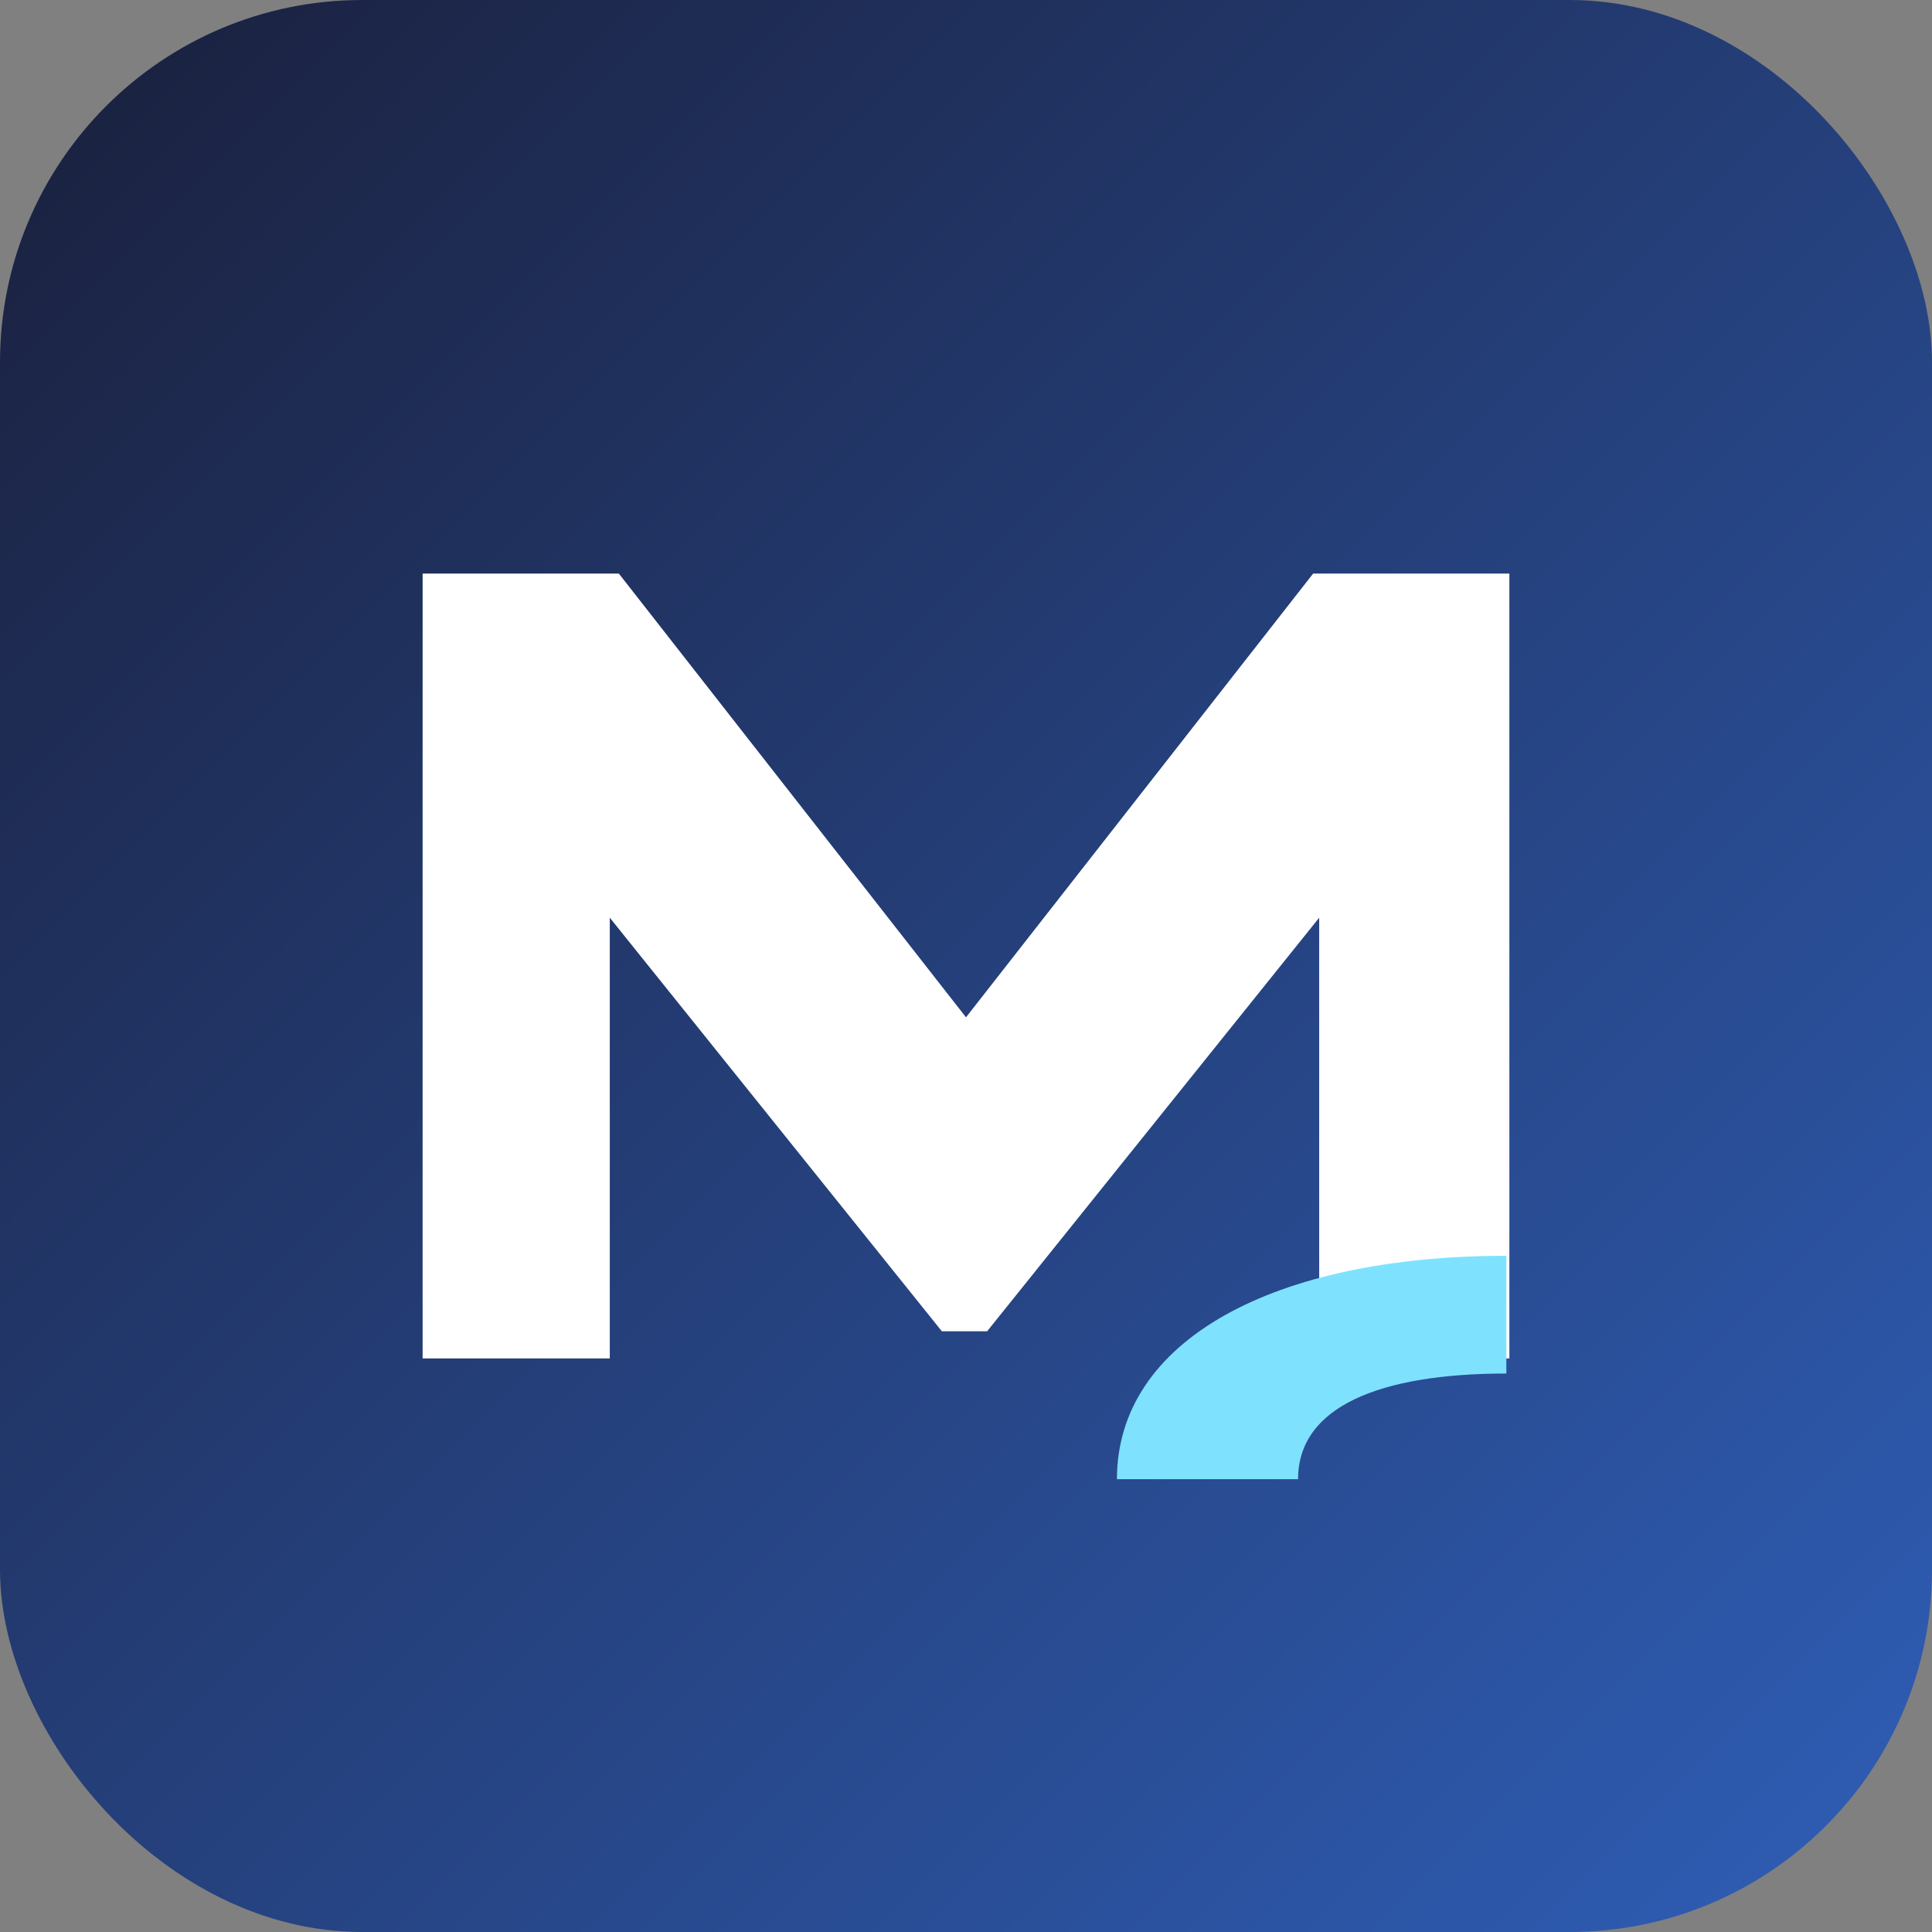
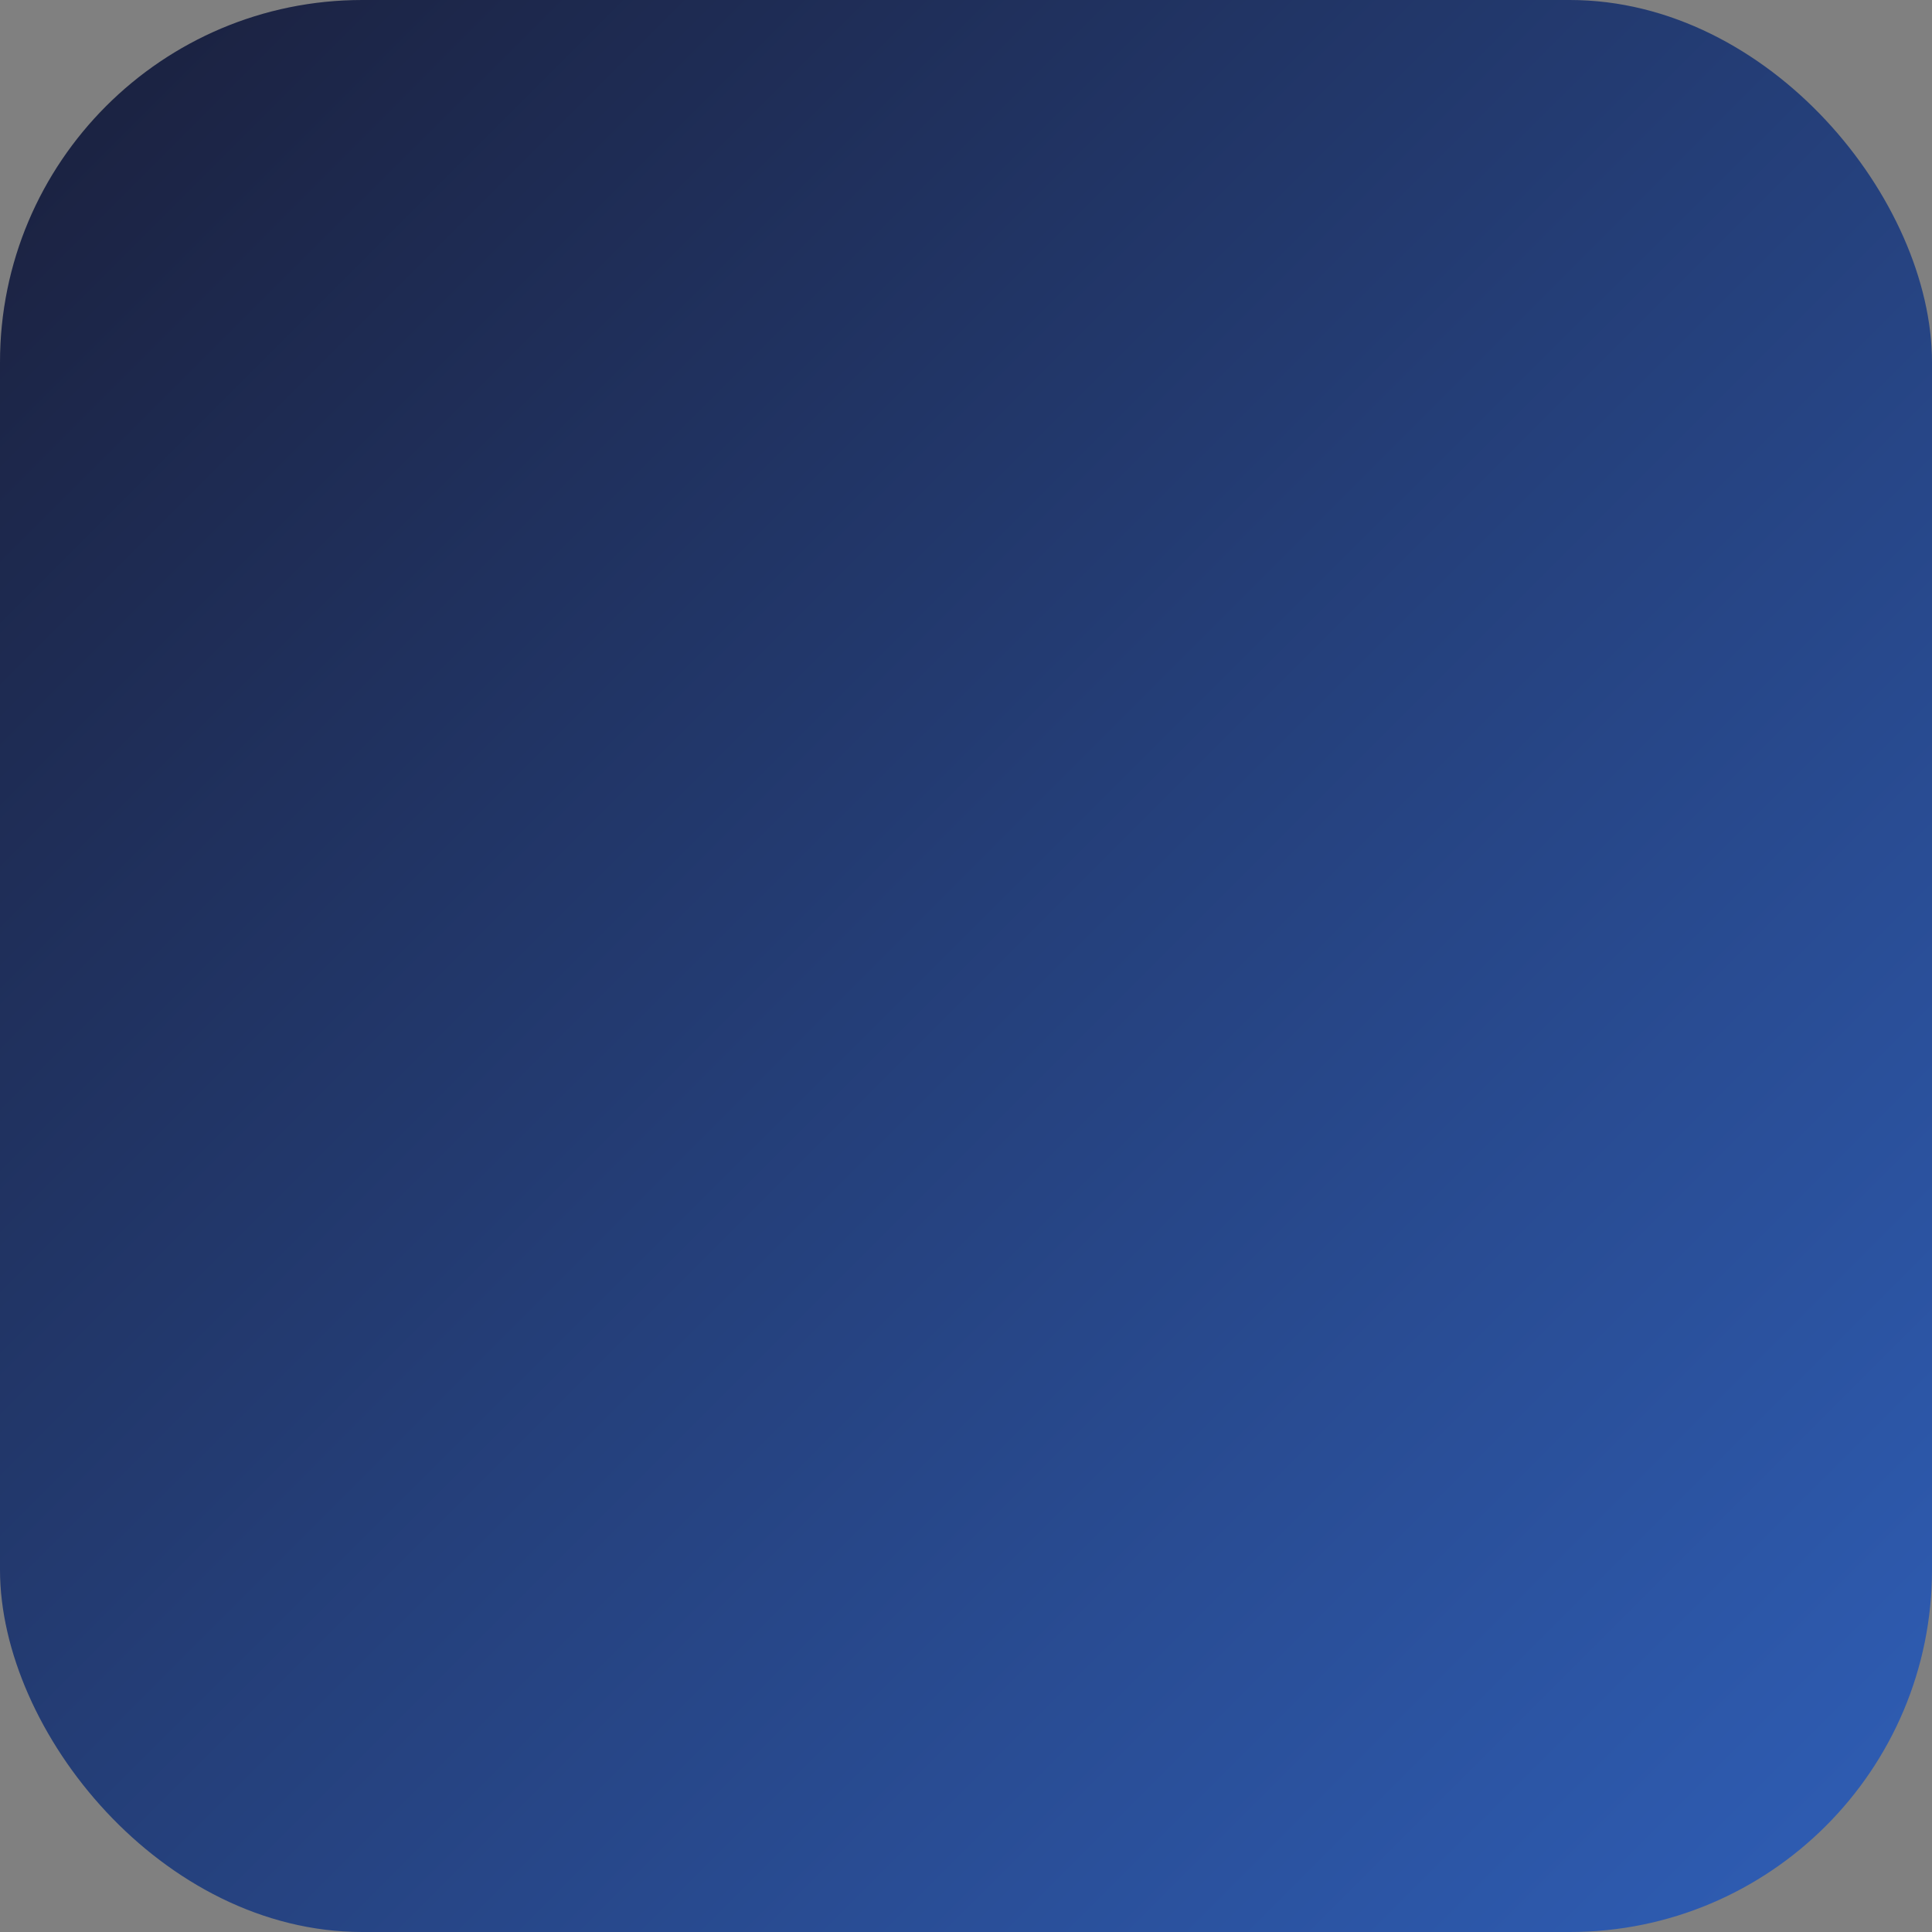
<svg xmlns="http://www.w3.org/2000/svg" viewBox="0 0 64 64" role="img" aria-label="Manorsoft logo">
  <rect x="0" y="0" width="64" height="64" fill="#808080" stroke="none" />
  <defs>
    <linearGradient id="bg" x1="0%" y1="0%" x2="100%" y2="100%">
      <stop offset="0%" stop-color="#1a1f3b" />
      <stop offset="100%" stop-color="#2f5fb8" />
    </linearGradient>
  </defs>
  <rect width="64" height="64" rx="12" fill="url(#bg)" />
-   <path d="M14 45V19h6.5l11.5 14.7L43.5 19H50v26h-6.3V30.4l-11 13.7h-1.5l-11-13.7V45H14z" fill="#ffffff" />
-   <path d="M37 49c0-4.6 5.2-7.4 12.9-7.4v3.9c-4.2 0-6.9 1.1-6.9 3.5h-6z" fill="#7ee2ff" />
</svg>